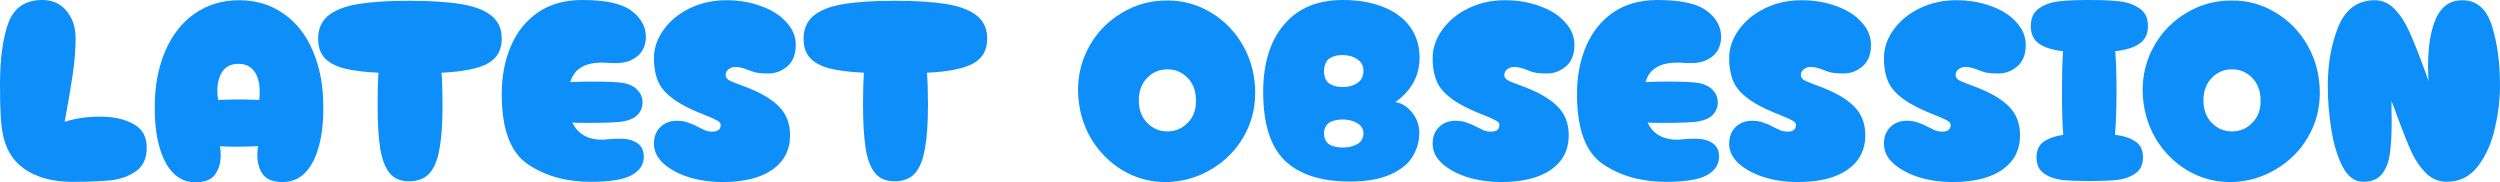
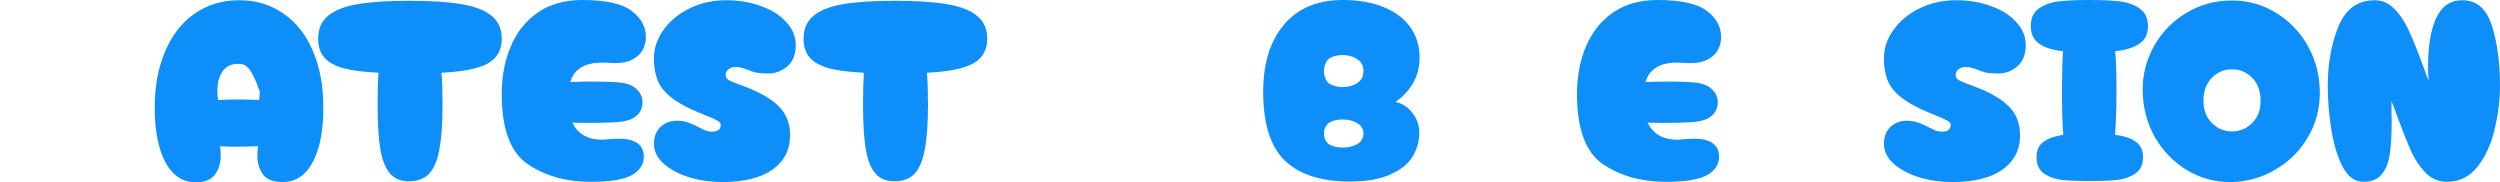
<svg xmlns="http://www.w3.org/2000/svg" fill="none" height="100%" overflow="visible" preserveAspectRatio="none" style="display: block;" viewBox="0 0 192 14" width="100%">
  <g id="LATEST OBSESSION">
    <g filter="url(#filter0_n_0_730)" id="Vector">
      <path d="M181.487 13.961C180.836 13.961 180.304 13.562 179.891 12.764C179.492 11.966 179.206 11.002 179.034 9.871C178.861 8.741 178.774 7.65 178.774 6.6C178.774 4.884 179.047 3.361 179.592 2.031C180.151 0.688 181.082 0.017 182.385 0.017C182.957 0.017 183.455 0.236 183.881 0.675C184.32 1.114 184.699 1.686 185.018 2.39C185.337 3.082 185.723 4.046 186.175 5.283L186.514 6.221C186.488 5.715 186.474 5.343 186.474 5.103C186.474 3.547 186.68 2.311 187.093 1.393C187.518 0.475 188.19 0.017 189.107 0.017C190.211 0.017 190.969 0.675 191.382 1.992C191.794 3.295 192 4.831 192 6.6C192 7.65 191.867 8.741 191.601 9.871C191.348 11.002 190.916 11.966 190.304 12.764C189.693 13.562 188.895 13.961 187.911 13.961C187.312 13.961 186.787 13.748 186.335 13.322C185.896 12.883 185.523 12.345 185.218 11.706C184.925 11.068 184.573 10.19 184.16 9.073C183.947 8.488 183.781 8.049 183.662 7.757L183.681 9.372C183.681 10.423 183.628 11.274 183.522 11.926C183.416 12.564 183.203 13.063 182.884 13.422C182.578 13.781 182.112 13.961 181.487 13.961Z" fill="#0D8EF8" />
    </g>
    <g filter="url(#filter1_n_0_730)" id="Vector_2">
      <path d="M171.358 13.982C170.148 13.996 169.024 13.697 167.987 13.085C166.963 12.473 166.138 11.635 165.513 10.571C164.902 9.494 164.582 8.304 164.556 7.001C164.543 5.75 164.835 4.593 165.434 3.529C166.032 2.466 166.857 1.621 167.907 0.996C168.958 0.358 170.108 0.039 171.358 0.039C172.582 0.025 173.712 0.331 174.749 0.956C175.8 1.581 176.631 2.439 177.243 3.529C177.855 4.62 178.161 5.824 178.161 7.14C178.161 8.377 177.855 9.514 177.243 10.551C176.631 11.589 175.8 12.413 174.749 13.025C173.712 13.637 172.582 13.956 171.358 13.982ZM171.418 10.092C172.03 10.092 172.548 9.873 172.974 9.434C173.413 8.995 173.626 8.424 173.612 7.719C173.612 7.001 173.4 6.422 172.974 5.983C172.548 5.544 172.03 5.325 171.418 5.325C170.806 5.325 170.288 5.544 169.862 5.983C169.437 6.422 169.224 7.001 169.224 7.719C169.224 8.424 169.437 8.995 169.862 9.434C170.288 9.873 170.806 10.092 171.418 10.092Z" fill="#0D8EF8" />
    </g>
    <g filter="url(#filter2_n_0_730)" id="Vector_3">
      <path d="M162.429 10.353C163.107 10.433 163.632 10.606 164.005 10.872C164.39 11.125 164.583 11.53 164.583 12.089C164.583 12.647 164.384 13.06 163.985 13.326C163.599 13.592 163.134 13.758 162.588 13.824C162.043 13.877 161.338 13.904 160.474 13.904C159.623 13.904 158.925 13.877 158.379 13.824C157.834 13.758 157.369 13.592 156.983 13.326C156.597 13.06 156.404 12.647 156.404 12.089C156.404 11.543 156.584 11.145 156.943 10.892C157.315 10.626 157.821 10.446 158.459 10.353C158.393 9.582 158.359 8.478 158.359 7.042C158.359 5.752 158.386 4.715 158.439 3.93C157.668 3.85 157.063 3.664 156.624 3.371C156.185 3.079 155.966 2.62 155.966 1.995C155.966 1.383 156.178 0.931 156.604 0.638C157.029 0.346 157.541 0.166 158.14 0.1C158.738 0.033 159.51 0 160.454 0C161.398 0 162.169 0.033 162.768 0.1C163.366 0.166 163.878 0.346 164.304 0.638C164.743 0.931 164.962 1.383 164.962 1.995C164.962 2.62 164.736 3.079 164.284 3.371C163.845 3.664 163.233 3.85 162.449 3.93C162.515 4.661 162.548 5.699 162.548 7.042C162.548 8.332 162.509 9.436 162.429 10.353Z" fill="#0D8EF8" />
    </g>
    <g filter="url(#filter3_n_0_730)" id="Vector_4">
      <path d="M149.933 13.981C149.055 13.981 148.21 13.861 147.399 13.621C146.601 13.369 145.95 13.023 145.444 12.584C144.939 12.132 144.686 11.62 144.686 11.048C144.686 10.503 144.852 10.071 145.185 9.751C145.517 9.432 145.936 9.273 146.442 9.273C146.774 9.273 147.06 9.319 147.299 9.412C147.552 9.492 147.825 9.612 148.117 9.771C148.33 9.878 148.51 9.964 148.656 10.031C148.815 10.084 148.982 10.111 149.155 10.111C149.593 10.111 149.813 9.938 149.813 9.592C149.813 9.459 149.72 9.346 149.534 9.253C149.347 9.146 149.035 9.007 148.596 8.834C147.811 8.528 147.173 8.229 146.681 7.936C145.923 7.484 145.398 6.992 145.105 6.46C144.826 5.928 144.686 5.263 144.686 4.465C144.686 3.694 144.932 2.969 145.424 2.291C145.916 1.599 146.588 1.047 147.439 0.635C148.29 0.223 149.221 0.017 150.232 0.017C151.216 0.017 152.114 0.17 152.925 0.475C153.749 0.768 154.394 1.18 154.86 1.712C155.339 2.231 155.578 2.809 155.578 3.448C155.578 4.179 155.359 4.731 154.92 5.103C154.494 5.463 154.015 5.642 153.483 5.642C153.045 5.642 152.712 5.615 152.486 5.562C152.273 5.509 152.06 5.436 151.848 5.343C151.675 5.276 151.528 5.23 151.409 5.203C151.289 5.163 151.123 5.143 150.91 5.143C150.737 5.143 150.571 5.203 150.411 5.323C150.265 5.429 150.192 5.582 150.192 5.782C150.192 5.928 150.278 6.054 150.451 6.161C150.624 6.254 150.824 6.34 151.05 6.42C151.276 6.5 151.435 6.56 151.528 6.6C152.765 7.052 153.676 7.57 154.261 8.156C154.847 8.727 155.139 9.472 155.139 10.39C155.139 11.52 154.68 12.405 153.763 13.043C152.858 13.668 151.582 13.981 149.933 13.981Z" fill="#0D8EF8" />
    </g>
    <g filter="url(#filter4_n_0_730)" id="Vector_5">
-       <path d="M138.048 13.981C137.17 13.981 136.326 13.861 135.514 13.621C134.716 13.369 134.065 13.023 133.559 12.584C133.054 12.132 132.801 11.62 132.801 11.048C132.801 10.503 132.968 10.071 133.3 9.751C133.633 9.432 134.051 9.273 134.557 9.273C134.889 9.273 135.175 9.319 135.415 9.412C135.667 9.492 135.94 9.612 136.232 9.771C136.445 9.878 136.625 9.964 136.771 10.031C136.931 10.084 137.097 10.111 137.27 10.111C137.709 10.111 137.928 9.938 137.928 9.592C137.928 9.459 137.835 9.346 137.649 9.253C137.463 9.146 137.15 9.007 136.711 8.834C135.927 8.528 135.288 8.229 134.796 7.936C134.038 7.484 133.513 6.992 133.22 6.46C132.941 5.928 132.801 5.263 132.801 4.465C132.801 3.694 133.047 2.969 133.539 2.291C134.032 1.599 134.703 1.047 135.554 0.635C136.405 0.223 137.336 0.017 138.347 0.017C139.331 0.017 140.229 0.17 141.04 0.475C141.865 0.768 142.51 1.18 142.975 1.712C143.454 2.231 143.693 2.809 143.693 3.448C143.693 4.179 143.474 4.731 143.035 5.103C142.609 5.463 142.131 5.642 141.599 5.642C141.16 5.642 140.827 5.615 140.601 5.562C140.388 5.509 140.176 5.436 139.963 5.343C139.79 5.276 139.644 5.23 139.524 5.203C139.404 5.163 139.238 5.143 139.025 5.143C138.852 5.143 138.686 5.203 138.527 5.323C138.38 5.429 138.307 5.582 138.307 5.782C138.307 5.928 138.394 6.054 138.566 6.161C138.739 6.254 138.939 6.34 139.165 6.42C139.391 6.5 139.551 6.56 139.644 6.6C140.88 7.052 141.791 7.57 142.377 8.156C142.962 8.727 143.254 9.472 143.254 10.39C143.254 11.52 142.795 12.405 141.878 13.043C140.974 13.668 139.697 13.981 138.048 13.981Z" fill="#0D8EF8" />
-     </g>
+       </g>
    <g filter="url(#filter5_n_0_730)" id="Vector_6">
      <path d="M131.066 10.772C131.704 10.972 132.024 11.391 132.024 12.029C132.024 12.627 131.718 13.1 131.106 13.445C130.494 13.791 129.437 13.964 127.934 13.964C126.059 13.964 124.45 13.512 123.107 12.607C121.777 11.703 121.112 9.908 121.112 7.221C121.112 5.865 121.345 4.641 121.81 3.551C122.276 2.46 122.967 1.596 123.885 0.958C124.816 0.319 125.953 0 127.296 0C129.091 0 130.355 0.279 131.086 0.838C131.817 1.383 132.183 2.055 132.183 2.853C132.183 3.225 132.09 3.571 131.904 3.89C131.718 4.196 131.438 4.435 131.066 4.608C130.747 4.768 130.335 4.847 129.829 4.847L129.291 4.828C129.184 4.814 129.031 4.808 128.832 4.808C128.14 4.808 127.595 4.934 127.196 5.187C126.797 5.426 126.524 5.798 126.378 6.304C126.937 6.277 127.442 6.264 127.894 6.264C129.237 6.264 130.109 6.304 130.508 6.384C130.96 6.477 131.305 6.656 131.545 6.922C131.798 7.188 131.924 7.501 131.924 7.86C131.924 8.219 131.804 8.531 131.565 8.797C131.325 9.05 130.966 9.223 130.488 9.316C130.115 9.396 129.211 9.436 127.775 9.436C127.189 9.436 126.777 9.429 126.538 9.416C126.95 10.293 127.721 10.732 128.852 10.732C128.918 10.732 129.071 10.719 129.311 10.692C129.63 10.666 129.902 10.652 130.128 10.652C130.514 10.652 130.827 10.692 131.066 10.772Z" fill="#0D8EF8" />
    </g>
    <g filter="url(#filter6_n_0_730)" id="Vector_7">
-       <path d="M115.272 13.981C114.395 13.981 113.55 13.861 112.739 13.621C111.941 13.369 111.289 13.023 110.784 12.584C110.279 12.132 110.026 11.62 110.026 11.048C110.026 10.503 110.192 10.071 110.525 9.751C110.857 9.432 111.276 9.273 111.781 9.273C112.114 9.273 112.4 9.319 112.639 9.412C112.892 9.492 113.164 9.612 113.457 9.771C113.67 9.878 113.849 9.964 113.996 10.031C114.155 10.084 114.321 10.111 114.494 10.111C114.933 10.111 115.153 9.938 115.153 9.592C115.153 9.459 115.059 9.346 114.873 9.253C114.687 9.146 114.375 9.007 113.936 8.834C113.151 8.528 112.513 8.229 112.021 7.936C111.263 7.484 110.737 6.992 110.445 6.46C110.166 5.928 110.026 5.263 110.026 4.465C110.026 3.694 110.272 2.969 110.764 2.291C111.256 1.599 111.928 1.047 112.779 0.635C113.63 0.223 114.561 0.017 115.571 0.017C116.556 0.017 117.453 0.17 118.265 0.475C119.089 0.768 119.734 1.18 120.2 1.712C120.678 2.231 120.918 2.809 120.918 3.448C120.918 4.179 120.698 4.731 120.259 5.103C119.834 5.463 119.355 5.642 118.823 5.642C118.384 5.642 118.052 5.615 117.826 5.562C117.613 5.509 117.4 5.436 117.187 5.343C117.014 5.276 116.868 5.23 116.748 5.203C116.629 5.163 116.463 5.143 116.25 5.143C116.077 5.143 115.911 5.203 115.751 5.323C115.605 5.429 115.532 5.582 115.532 5.782C115.532 5.928 115.618 6.054 115.791 6.161C115.964 6.254 116.163 6.34 116.389 6.42C116.615 6.5 116.775 6.56 116.868 6.6C118.105 7.052 119.016 7.57 119.601 8.156C120.186 8.727 120.479 9.472 120.479 10.39C120.479 11.52 120.02 12.405 119.102 13.043C118.198 13.668 116.921 13.981 115.272 13.981Z" fill="#0D8EF8" />
-     </g>
+       </g>
    <g filter="url(#filter7_n_0_730)" id="Vector_8">
      <path d="M103.616 13.944C101.408 13.931 99.753 13.385 98.649 12.308C97.558 11.231 97.013 9.482 97.013 7.062C97.013 4.867 97.545 3.145 98.609 1.895C99.673 0.632 101.176 0 103.117 0C104.314 0 105.358 0.18 106.249 0.539C107.14 0.898 107.825 1.41 108.304 2.075C108.783 2.74 109.022 3.524 109.022 4.429C109.022 5.147 108.862 5.785 108.543 6.344C108.237 6.902 107.779 7.401 107.167 7.84C107.659 7.92 108.084 8.186 108.444 8.638C108.816 9.09 109.002 9.615 109.002 10.214C109.002 10.852 108.829 11.457 108.483 12.029C108.151 12.588 107.579 13.046 106.768 13.405C105.97 13.764 104.919 13.944 103.616 13.944ZM102.24 6.503C102.479 6.623 102.778 6.683 103.137 6.683C103.563 6.683 103.929 6.583 104.234 6.384C104.554 6.171 104.713 5.858 104.713 5.446C104.713 5.047 104.554 4.748 104.234 4.548C103.929 4.335 103.556 4.229 103.117 4.229C102.772 4.229 102.479 4.289 102.24 4.409C102.053 4.488 101.914 4.628 101.821 4.828C101.728 5.027 101.681 5.24 101.681 5.466C101.681 5.692 101.728 5.905 101.821 6.104C101.914 6.29 102.053 6.423 102.24 6.503ZM102.24 11.171C102.492 11.278 102.791 11.331 103.137 11.331C103.563 11.331 103.929 11.244 104.234 11.071C104.554 10.885 104.713 10.613 104.713 10.254C104.713 9.908 104.554 9.642 104.234 9.456C103.915 9.269 103.543 9.176 103.117 9.176C102.785 9.176 102.492 9.23 102.24 9.336C102.053 9.416 101.914 9.542 101.821 9.715C101.728 9.875 101.681 10.054 101.681 10.254C101.681 10.453 101.728 10.639 101.821 10.812C101.914 10.972 102.053 11.091 102.24 11.171Z" fill="#0D8EF8" />
    </g>
    <g filter="url(#filter8_n_0_730)" id="Vector_9">
-       <path d="M89.596 13.982C88.386 13.996 87.262 13.697 86.225 13.085C85.201 12.473 84.376 11.635 83.751 10.571C83.139 9.494 82.82 8.304 82.794 7.001C82.78 5.75 83.073 4.593 83.671 3.529C84.27 2.466 85.094 1.621 86.145 0.996C87.196 0.358 88.346 0.038 89.596 0.038C90.82 0.025 91.95 0.331 92.987 0.956C94.038 1.581 94.869 2.439 95.481 3.529C96.093 4.62 96.398 5.824 96.398 7.14C96.398 8.377 96.093 9.514 95.481 10.551C94.869 11.589 94.038 12.413 92.987 13.025C91.95 13.637 90.82 13.956 89.596 13.982ZM89.656 10.092C90.268 10.092 90.786 9.873 91.212 9.434C91.651 8.995 91.864 8.424 91.85 7.719C91.85 7.001 91.637 6.422 91.212 5.983C90.786 5.544 90.268 5.325 89.656 5.325C89.044 5.325 88.525 5.544 88.1 5.983C87.674 6.422 87.462 7.001 87.462 7.719C87.462 8.424 87.674 8.995 88.1 9.434C88.525 9.873 89.044 10.092 89.656 10.092Z" fill="#0D8EF8" />
-     </g>
+       </g>
    <g filter="url(#filter9_n_0_730)" id="Vector_10">
      <path d="M75.818 2.972C75.818 3.85 75.452 4.488 74.72 4.887C74.002 5.273 72.825 5.506 71.19 5.585C71.243 6.224 71.269 7.048 71.269 8.059C71.269 9.469 71.19 10.599 71.03 11.45C70.884 12.288 70.624 12.913 70.252 13.325C69.88 13.724 69.361 13.924 68.696 13.924C68.044 13.924 67.546 13.711 67.2 13.285C66.854 12.86 66.615 12.228 66.482 11.39C66.349 10.553 66.282 9.442 66.282 8.059C66.282 7.128 66.302 6.303 66.342 5.585C65.238 5.532 64.347 5.419 63.669 5.246C63.004 5.06 62.512 4.787 62.193 4.428C61.874 4.069 61.714 3.584 61.714 2.972C61.714 2.227 61.967 1.642 62.472 1.217C62.977 0.791 63.736 0.492 64.746 0.319C65.757 0.146 67.08 0.06 68.716 0.06C70.365 0.06 71.702 0.146 72.726 0.319C73.75 0.492 74.521 0.791 75.04 1.217C75.558 1.642 75.818 2.227 75.818 2.972Z" fill="#0D8EF8" />
    </g>
    <g filter="url(#filter10_n_0_730)" id="Vector_11">
      <path d="M55.47 13.981C54.593 13.981 53.748 13.861 52.937 13.621C52.139 13.369 51.487 13.023 50.982 12.584C50.477 12.132 50.224 11.62 50.224 11.048C50.224 10.503 50.39 10.071 50.723 9.751C51.055 9.432 51.474 9.273 51.979 9.273C52.312 9.273 52.598 9.319 52.837 9.412C53.09 9.492 53.362 9.612 53.655 9.771C53.868 9.878 54.047 9.964 54.194 10.031C54.353 10.084 54.519 10.111 54.692 10.111C55.131 10.111 55.351 9.938 55.351 9.592C55.351 9.459 55.258 9.346 55.071 9.253C54.885 9.146 54.573 9.007 54.134 8.834C53.349 8.528 52.711 8.229 52.219 7.936C51.461 7.484 50.935 6.992 50.643 6.46C50.364 5.928 50.224 5.263 50.224 4.465C50.224 3.694 50.47 2.969 50.962 2.291C51.454 1.599 52.126 1.047 52.977 0.635C53.828 0.223 54.759 0.017 55.77 0.017C56.754 0.017 57.651 0.17 58.462 0.475C59.287 0.768 59.932 1.18 60.398 1.712C60.876 2.231 61.116 2.809 61.116 3.448C61.116 4.179 60.896 4.731 60.457 5.103C60.032 5.463 59.553 5.642 59.021 5.642C58.582 5.642 58.25 5.615 58.024 5.562C57.811 5.509 57.598 5.436 57.385 5.343C57.212 5.276 57.066 5.23 56.946 5.203C56.827 5.163 56.66 5.143 56.448 5.143C56.275 5.143 56.109 5.203 55.949 5.323C55.803 5.429 55.73 5.582 55.73 5.782C55.73 5.928 55.816 6.054 55.989 6.161C56.162 6.254 56.361 6.34 56.587 6.42C56.813 6.5 56.973 6.56 57.066 6.6C58.303 7.052 59.214 7.57 59.799 8.156C60.384 8.727 60.677 9.472 60.677 10.39C60.677 11.52 60.218 12.405 59.3 13.043C58.396 13.668 57.119 13.981 55.47 13.981Z" fill="#0D8EF8" />
    </g>
    <g filter="url(#filter11_n_0_730)" id="Vector_12">
      <path d="M48.488 10.772C49.126 10.972 49.445 11.391 49.445 12.029C49.445 12.627 49.139 13.1 48.528 13.445C47.916 13.791 46.858 13.964 45.356 13.964C43.481 13.964 41.871 13.512 40.528 12.607C39.198 11.703 38.533 9.908 38.533 7.221C38.533 5.865 38.766 4.641 39.232 3.551C39.697 2.46 40.389 1.596 41.306 0.958C42.237 0.319 43.374 0 44.717 0C46.513 0 47.776 0.279 48.508 0.838C49.239 1.383 49.605 2.055 49.605 2.853C49.605 3.225 49.512 3.571 49.325 3.89C49.139 4.196 48.86 4.435 48.488 4.608C48.168 4.768 47.756 4.847 47.251 4.847L46.712 4.828C46.606 4.814 46.453 4.808 46.253 4.808C45.562 4.808 45.017 4.934 44.618 5.187C44.219 5.426 43.946 5.798 43.8 6.304C44.358 6.277 44.864 6.264 45.316 6.264C46.659 6.264 47.53 6.304 47.929 6.384C48.381 6.477 48.727 6.656 48.966 6.922C49.219 7.188 49.345 7.501 49.345 7.86C49.345 8.219 49.226 8.531 48.986 8.797C48.747 9.05 48.388 9.223 47.909 9.316C47.537 9.396 46.632 9.436 45.196 9.436C44.611 9.436 44.199 9.429 43.959 9.416C44.372 10.293 45.143 10.732 46.273 10.732C46.34 10.732 46.493 10.719 46.732 10.692C47.051 10.666 47.324 10.652 47.55 10.652C47.936 10.652 48.248 10.692 48.488 10.772Z" fill="#0D8EF8" />
    </g>
    <g filter="url(#filter12_n_0_730)" id="Vector_13">
      <path d="M38.536 2.972C38.536 3.85 38.17 4.488 37.439 4.887C36.721 5.273 35.544 5.506 33.908 5.585C33.961 6.224 33.988 7.048 33.988 8.059C33.988 9.469 33.908 10.599 33.749 11.45C33.602 12.288 33.343 12.913 32.971 13.325C32.598 13.724 32.08 13.924 31.415 13.924C30.763 13.924 30.264 13.711 29.919 13.285C29.573 12.86 29.333 12.228 29.2 11.39C29.067 10.553 29.001 9.442 29.001 8.059C29.001 7.128 29.021 6.303 29.061 5.585C27.957 5.532 27.066 5.419 26.388 5.246C25.723 5.06 25.231 4.787 24.912 4.428C24.592 4.069 24.433 3.584 24.433 2.972C24.433 2.227 24.685 1.642 25.191 1.217C25.696 0.791 26.454 0.492 27.465 0.319C28.476 0.146 29.799 0.06 31.435 0.06C33.084 0.06 34.42 0.146 35.444 0.319C36.468 0.492 37.239 0.791 37.758 1.217C38.277 1.642 38.536 2.227 38.536 2.972Z" fill="#0D8EF8" />
    </g>
    <g filter="url(#filter13_n_0_730)" id="Vector_14">
-       <path d="M14.997 14.001C14.106 14.001 13.388 13.568 12.842 12.704C12.31 11.826 11.998 10.643 11.905 9.153C11.892 8.94 11.885 8.628 11.885 8.215C11.885 6.606 12.151 5.183 12.683 3.946C13.215 2.696 13.966 1.732 14.937 1.054C15.921 0.362 17.065 0.017 18.368 0.017C19.671 0.017 20.808 0.362 21.779 1.054C22.763 1.732 23.515 2.69 24.033 3.927C24.565 5.163 24.831 6.593 24.831 8.215C24.831 8.628 24.825 8.94 24.811 9.153C24.718 10.669 24.406 11.853 23.874 12.704C23.342 13.555 22.624 13.981 21.719 13.981C20.988 13.981 20.476 13.781 20.183 13.382C19.904 12.983 19.764 12.498 19.764 11.926C19.764 11.66 19.784 11.427 19.824 11.228C19.133 11.254 18.521 11.268 17.989 11.268C17.657 11.268 17.291 11.254 16.892 11.228C16.932 11.427 16.952 11.66 16.952 11.926C16.952 12.511 16.805 13.003 16.513 13.402C16.233 13.801 15.728 14.001 14.997 14.001ZM16.752 7.677C17.47 7.65 17.996 7.637 18.328 7.637C18.687 7.637 19.212 7.65 19.904 7.677C19.931 7.531 19.944 7.311 19.944 7.019C19.944 6.393 19.811 5.888 19.545 5.502C19.279 5.103 18.867 4.904 18.308 4.904C17.763 4.904 17.357 5.097 17.091 5.482C16.825 5.868 16.692 6.367 16.692 6.979C16.692 7.205 16.712 7.437 16.752 7.677Z" fill="#0D8EF8" />
+       <path d="M14.997 14.001C14.106 14.001 13.388 13.568 12.842 12.704C12.31 11.826 11.998 10.643 11.905 9.153C11.892 8.94 11.885 8.628 11.885 8.215C11.885 6.606 12.151 5.183 12.683 3.946C13.215 2.696 13.966 1.732 14.937 1.054C15.921 0.362 17.065 0.017 18.368 0.017C19.671 0.017 20.808 0.362 21.779 1.054C22.763 1.732 23.515 2.69 24.033 3.927C24.565 5.163 24.831 6.593 24.831 8.215C24.831 8.628 24.825 8.94 24.811 9.153C24.718 10.669 24.406 11.853 23.874 12.704C23.342 13.555 22.624 13.981 21.719 13.981C20.988 13.981 20.476 13.781 20.183 13.382C19.904 12.983 19.764 12.498 19.764 11.926C19.764 11.66 19.784 11.427 19.824 11.228C19.133 11.254 18.521 11.268 17.989 11.268C17.657 11.268 17.291 11.254 16.892 11.228C16.932 11.427 16.952 11.66 16.952 11.926C16.952 12.511 16.805 13.003 16.513 13.402C16.233 13.801 15.728 14.001 14.997 14.001ZM16.752 7.677C17.47 7.65 17.996 7.637 18.328 7.637C18.687 7.637 19.212 7.65 19.904 7.677C19.931 7.531 19.944 7.311 19.944 7.019C19.279 5.103 18.867 4.904 18.308 4.904C17.763 4.904 17.357 5.097 17.091 5.482C16.825 5.868 16.692 6.367 16.692 6.979C16.692 7.205 16.712 7.437 16.752 7.677Z" fill="#0D8EF8" />
    </g>
    <g filter="url(#filter14_n_0_730)" id="Vector_15">
-       <path d="M5.546 13.964C4.202 13.964 3.065 13.691 2.134 13.146C1.204 12.588 0.592 11.756 0.299 10.652C0.18 10.2 0.1 9.648 0.06 8.997C0.02 8.345 0 7.514 0 6.503C0 4.522 0.213 2.946 0.638 1.775C1.077 0.592 1.942 0 3.232 0C4.03 0 4.655 0.279 5.107 0.838C5.572 1.396 5.805 2.088 5.805 2.912C5.805 3.79 5.732 4.728 5.586 5.725C5.439 6.723 5.233 7.933 4.967 9.356C5.792 9.09 6.696 8.957 7.68 8.957C8.704 8.957 9.555 9.143 10.233 9.515C10.925 9.888 11.271 10.493 11.271 11.331C11.271 12.142 11.005 12.74 10.473 13.126C9.941 13.512 9.296 13.751 8.538 13.844C7.78 13.924 6.782 13.964 5.546 13.964Z" fill="#0D8EF8" />
-     </g>
+       </g>
  </g>
  <defs>
    <filter color-interpolation-filters="sRGB" filterUnits="userSpaceOnUse" height="13.944" id="filter0_n_0_730" width="13.226" x="178.774" y="0.017">
      <feFlood flood-opacity="0" result="BackgroundImageFix" />
      <feBlend in="SourceGraphic" in2="BackgroundImageFix" mode="normal" result="shape" />
      <feTurbulence baseFrequency="0.01 0.01" numOctaves="3" result="noise" seed="8092" stitchTiles="stitch" type="fractalNoise" />
      <feColorMatrix in="noise" result="alphaNoise" type="luminanceToAlpha" />
      <feComponentTransfer in="alphaNoise" result="coloredNoise1">
        <feFuncA tableValues="0 1 1 1 1 1 1 1 1 1 1 1 1 1 1 1 1 1 1 1 1 1 1 1 1 1 1 1 1 1 1 1 1 1 1 1 1 1 1 1 1 1 1 1 1 1 1 1 1 0 0 0 0 0 0 0 0 0 0 0 0 0 0 0 0 0 0 0 0 0 0 0 0 0 0 0 0 0 0 0 0 0 0 0 0 0 0 0 0 0 0 0 0 0 0 0 0 0 0 0" type="discrete" />
      </feComponentTransfer>
      <feComposite in="coloredNoise1" in2="shape" operator="in" result="noise1Clipped" />
      <feComponentTransfer in="alphaNoise" result="coloredNoise2">
        <feFuncA tableValues="0 0 0 0 0 0 0 0 0 0 0 0 0 0 0 0 0 0 0 0 0 0 0 0 0 0 0 0 0 0 0 0 0 0 0 0 0 0 0 0 0 0 0 0 0 0 0 0 0 0 0 1 1 1 1 1 1 1 1 1 1 1 1 1 1 1 1 1 1 1 1 1 1 1 1 1 1 1 1 1 1 1 1 1 1 1 1 1 1 1 1 1 1 1 1 1 1 1 1 0" type="discrete" />
      </feComponentTransfer>
      <feComposite in="coloredNoise2" in2="shape" operator="in" result="noise2Clipped" />
      <feFlood flood-color="#F3E51E" result="color1Flood" />
      <feComposite in="color1Flood" in2="noise1Clipped" operator="in" result="color1" />
      <feFlood flood-color="#DB9200" result="color2Flood" />
      <feComposite in="color2Flood" in2="noise2Clipped" operator="in" result="color2" />
      <feMerge result="effect1_noise_0_730">
        <feMergeNode in="shape" />
        <feMergeNode in="color1" />
        <feMergeNode in="color2" />
      </feMerge>
    </filter>
    <filter color-interpolation-filters="sRGB" filterUnits="userSpaceOnUse" height="13.945" id="filter1_n_0_730" width="13.605" x="164.555" y="0.038">
      <feFlood flood-opacity="0" result="BackgroundImageFix" />
      <feBlend in="SourceGraphic" in2="BackgroundImageFix" mode="normal" result="shape" />
      <feTurbulence baseFrequency="0.01 0.01" numOctaves="3" result="noise" seed="8092" stitchTiles="stitch" type="fractalNoise" />
      <feColorMatrix in="noise" result="alphaNoise" type="luminanceToAlpha" />
      <feComponentTransfer in="alphaNoise" result="coloredNoise1">
        <feFuncA tableValues="0 1 1 1 1 1 1 1 1 1 1 1 1 1 1 1 1 1 1 1 1 1 1 1 1 1 1 1 1 1 1 1 1 1 1 1 1 1 1 1 1 1 1 1 1 1 1 1 1 0 0 0 0 0 0 0 0 0 0 0 0 0 0 0 0 0 0 0 0 0 0 0 0 0 0 0 0 0 0 0 0 0 0 0 0 0 0 0 0 0 0 0 0 0 0 0 0 0 0 0" type="discrete" />
      </feComponentTransfer>
      <feComposite in="coloredNoise1" in2="shape" operator="in" result="noise1Clipped" />
      <feComponentTransfer in="alphaNoise" result="coloredNoise2">
        <feFuncA tableValues="0 0 0 0 0 0 0 0 0 0 0 0 0 0 0 0 0 0 0 0 0 0 0 0 0 0 0 0 0 0 0 0 0 0 0 0 0 0 0 0 0 0 0 0 0 0 0 0 0 0 0 1 1 1 1 1 1 1 1 1 1 1 1 1 1 1 1 1 1 1 1 1 1 1 1 1 1 1 1 1 1 1 1 1 1 1 1 1 1 1 1 1 1 1 1 1 1 1 1 0" type="discrete" />
      </feComponentTransfer>
      <feComposite in="coloredNoise2" in2="shape" operator="in" result="noise2Clipped" />
      <feFlood flood-color="#F3E51E" result="color1Flood" />
      <feComposite in="color1Flood" in2="noise1Clipped" operator="in" result="color1" />
      <feFlood flood-color="#DB9200" result="color2Flood" />
      <feComposite in="color2Flood" in2="noise2Clipped" operator="in" result="color2" />
      <feMerge result="effect1_noise_0_730">
        <feMergeNode in="shape" />
        <feMergeNode in="color1" />
        <feMergeNode in="color2" />
      </feMerge>
    </filter>
    <filter color-interpolation-filters="sRGB" filterUnits="userSpaceOnUse" height="13.904" id="filter2_n_0_730" width="8.997" x="155.966" y="0">
      <feFlood flood-opacity="0" result="BackgroundImageFix" />
      <feBlend in="SourceGraphic" in2="BackgroundImageFix" mode="normal" result="shape" />
      <feTurbulence baseFrequency="0.01 0.01" numOctaves="3" result="noise" seed="8092" stitchTiles="stitch" type="fractalNoise" />
      <feColorMatrix in="noise" result="alphaNoise" type="luminanceToAlpha" />
      <feComponentTransfer in="alphaNoise" result="coloredNoise1">
        <feFuncA tableValues="0 1 1 1 1 1 1 1 1 1 1 1 1 1 1 1 1 1 1 1 1 1 1 1 1 1 1 1 1 1 1 1 1 1 1 1 1 1 1 1 1 1 1 1 1 1 1 1 1 0 0 0 0 0 0 0 0 0 0 0 0 0 0 0 0 0 0 0 0 0 0 0 0 0 0 0 0 0 0 0 0 0 0 0 0 0 0 0 0 0 0 0 0 0 0 0 0 0 0 0" type="discrete" />
      </feComponentTransfer>
      <feComposite in="coloredNoise1" in2="shape" operator="in" result="noise1Clipped" />
      <feComponentTransfer in="alphaNoise" result="coloredNoise2">
        <feFuncA tableValues="0 0 0 0 0 0 0 0 0 0 0 0 0 0 0 0 0 0 0 0 0 0 0 0 0 0 0 0 0 0 0 0 0 0 0 0 0 0 0 0 0 0 0 0 0 0 0 0 0 0 0 1 1 1 1 1 1 1 1 1 1 1 1 1 1 1 1 1 1 1 1 1 1 1 1 1 1 1 1 1 1 1 1 1 1 1 1 1 1 1 1 1 1 1 1 1 1 1 1 0" type="discrete" />
      </feComponentTransfer>
      <feComposite in="coloredNoise2" in2="shape" operator="in" result="noise2Clipped" />
      <feFlood flood-color="#F3E51E" result="color1Flood" />
      <feComposite in="color1Flood" in2="noise1Clipped" operator="in" result="color1" />
      <feFlood flood-color="#DB9200" result="color2Flood" />
      <feComposite in="color2Flood" in2="noise2Clipped" operator="in" result="color2" />
      <feMerge result="effect1_noise_0_730">
        <feMergeNode in="shape" />
        <feMergeNode in="color1" />
        <feMergeNode in="color2" />
      </feMerge>
    </filter>
    <filter color-interpolation-filters="sRGB" filterUnits="userSpaceOnUse" height="13.964" id="filter3_n_0_730" width="10.892" x="144.686" y="0.017">
      <feFlood flood-opacity="0" result="BackgroundImageFix" />
      <feBlend in="SourceGraphic" in2="BackgroundImageFix" mode="normal" result="shape" />
      <feTurbulence baseFrequency="0.01 0.01" numOctaves="3" result="noise" seed="8092" stitchTiles="stitch" type="fractalNoise" />
      <feColorMatrix in="noise" result="alphaNoise" type="luminanceToAlpha" />
      <feComponentTransfer in="alphaNoise" result="coloredNoise1">
        <feFuncA tableValues="0 1 1 1 1 1 1 1 1 1 1 1 1 1 1 1 1 1 1 1 1 1 1 1 1 1 1 1 1 1 1 1 1 1 1 1 1 1 1 1 1 1 1 1 1 1 1 1 1 0 0 0 0 0 0 0 0 0 0 0 0 0 0 0 0 0 0 0 0 0 0 0 0 0 0 0 0 0 0 0 0 0 0 0 0 0 0 0 0 0 0 0 0 0 0 0 0 0 0 0" type="discrete" />
      </feComponentTransfer>
      <feComposite in="coloredNoise1" in2="shape" operator="in" result="noise1Clipped" />
      <feComponentTransfer in="alphaNoise" result="coloredNoise2">
        <feFuncA tableValues="0 0 0 0 0 0 0 0 0 0 0 0 0 0 0 0 0 0 0 0 0 0 0 0 0 0 0 0 0 0 0 0 0 0 0 0 0 0 0 0 0 0 0 0 0 0 0 0 0 0 0 1 1 1 1 1 1 1 1 1 1 1 1 1 1 1 1 1 1 1 1 1 1 1 1 1 1 1 1 1 1 1 1 1 1 1 1 1 1 1 1 1 1 1 1 1 1 1 1 0" type="discrete" />
      </feComponentTransfer>
      <feComposite in="coloredNoise2" in2="shape" operator="in" result="noise2Clipped" />
      <feFlood flood-color="#F3E51E" result="color1Flood" />
      <feComposite in="color1Flood" in2="noise1Clipped" operator="in" result="color1" />
      <feFlood flood-color="#DB9200" result="color2Flood" />
      <feComposite in="color2Flood" in2="noise2Clipped" operator="in" result="color2" />
      <feMerge result="effect1_noise_0_730">
        <feMergeNode in="shape" />
        <feMergeNode in="color1" />
        <feMergeNode in="color2" />
      </feMerge>
    </filter>
    <filter color-interpolation-filters="sRGB" filterUnits="userSpaceOnUse" height="13.964" id="filter4_n_0_730" width="10.892" x="132.801" y="0.017">
      <feFlood flood-opacity="0" result="BackgroundImageFix" />
      <feBlend in="SourceGraphic" in2="BackgroundImageFix" mode="normal" result="shape" />
      <feTurbulence baseFrequency="0.01 0.01" numOctaves="3" result="noise" seed="8092" stitchTiles="stitch" type="fractalNoise" />
      <feColorMatrix in="noise" result="alphaNoise" type="luminanceToAlpha" />
      <feComponentTransfer in="alphaNoise" result="coloredNoise1">
        <feFuncA tableValues="0 1 1 1 1 1 1 1 1 1 1 1 1 1 1 1 1 1 1 1 1 1 1 1 1 1 1 1 1 1 1 1 1 1 1 1 1 1 1 1 1 1 1 1 1 1 1 1 1 0 0 0 0 0 0 0 0 0 0 0 0 0 0 0 0 0 0 0 0 0 0 0 0 0 0 0 0 0 0 0 0 0 0 0 0 0 0 0 0 0 0 0 0 0 0 0 0 0 0 0" type="discrete" />
      </feComponentTransfer>
      <feComposite in="coloredNoise1" in2="shape" operator="in" result="noise1Clipped" />
      <feComponentTransfer in="alphaNoise" result="coloredNoise2">
        <feFuncA tableValues="0 0 0 0 0 0 0 0 0 0 0 0 0 0 0 0 0 0 0 0 0 0 0 0 0 0 0 0 0 0 0 0 0 0 0 0 0 0 0 0 0 0 0 0 0 0 0 0 0 0 0 1 1 1 1 1 1 1 1 1 1 1 1 1 1 1 1 1 1 1 1 1 1 1 1 1 1 1 1 1 1 1 1 1 1 1 1 1 1 1 1 1 1 1 1 1 1 1 1 0" type="discrete" />
      </feComponentTransfer>
      <feComposite in="coloredNoise2" in2="shape" operator="in" result="noise2Clipped" />
      <feFlood flood-color="#F3E51E" result="color1Flood" />
      <feComposite in="color1Flood" in2="noise1Clipped" operator="in" result="color1" />
      <feFlood flood-color="#DB9200" result="color2Flood" />
      <feComposite in="color2Flood" in2="noise2Clipped" operator="in" result="color2" />
      <feMerge result="effect1_noise_0_730">
        <feMergeNode in="shape" />
        <feMergeNode in="color1" />
        <feMergeNode in="color2" />
      </feMerge>
    </filter>
    <filter color-interpolation-filters="sRGB" filterUnits="userSpaceOnUse" height="13.964" id="filter5_n_0_730" width="11.071" x="121.112" y="0">
      <feFlood flood-opacity="0" result="BackgroundImageFix" />
      <feBlend in="SourceGraphic" in2="BackgroundImageFix" mode="normal" result="shape" />
      <feTurbulence baseFrequency="0.01 0.01" numOctaves="3" result="noise" seed="8092" stitchTiles="stitch" type="fractalNoise" />
      <feColorMatrix in="noise" result="alphaNoise" type="luminanceToAlpha" />
      <feComponentTransfer in="alphaNoise" result="coloredNoise1">
        <feFuncA tableValues="0 1 1 1 1 1 1 1 1 1 1 1 1 1 1 1 1 1 1 1 1 1 1 1 1 1 1 1 1 1 1 1 1 1 1 1 1 1 1 1 1 1 1 1 1 1 1 1 1 0 0 0 0 0 0 0 0 0 0 0 0 0 0 0 0 0 0 0 0 0 0 0 0 0 0 0 0 0 0 0 0 0 0 0 0 0 0 0 0 0 0 0 0 0 0 0 0 0 0 0" type="discrete" />
      </feComponentTransfer>
      <feComposite in="coloredNoise1" in2="shape" operator="in" result="noise1Clipped" />
      <feComponentTransfer in="alphaNoise" result="coloredNoise2">
        <feFuncA tableValues="0 0 0 0 0 0 0 0 0 0 0 0 0 0 0 0 0 0 0 0 0 0 0 0 0 0 0 0 0 0 0 0 0 0 0 0 0 0 0 0 0 0 0 0 0 0 0 0 0 0 0 1 1 1 1 1 1 1 1 1 1 1 1 1 1 1 1 1 1 1 1 1 1 1 1 1 1 1 1 1 1 1 1 1 1 1 1 1 1 1 1 1 1 1 1 1 1 1 1 0" type="discrete" />
      </feComponentTransfer>
      <feComposite in="coloredNoise2" in2="shape" operator="in" result="noise2Clipped" />
      <feFlood flood-color="#F3E51E" result="color1Flood" />
      <feComposite in="color1Flood" in2="noise1Clipped" operator="in" result="color1" />
      <feFlood flood-color="#DB9200" result="color2Flood" />
      <feComposite in="color2Flood" in2="noise2Clipped" operator="in" result="color2" />
      <feMerge result="effect1_noise_0_730">
        <feMergeNode in="shape" />
        <feMergeNode in="color1" />
        <feMergeNode in="color2" />
      </feMerge>
    </filter>
    <filter color-interpolation-filters="sRGB" filterUnits="userSpaceOnUse" height="13.964" id="filter6_n_0_730" width="10.892" x="110.026" y="0.017">
      <feFlood flood-opacity="0" result="BackgroundImageFix" />
      <feBlend in="SourceGraphic" in2="BackgroundImageFix" mode="normal" result="shape" />
      <feTurbulence baseFrequency="0.01 0.01" numOctaves="3" result="noise" seed="8092" stitchTiles="stitch" type="fractalNoise" />
      <feColorMatrix in="noise" result="alphaNoise" type="luminanceToAlpha" />
      <feComponentTransfer in="alphaNoise" result="coloredNoise1">
        <feFuncA tableValues="0 1 1 1 1 1 1 1 1 1 1 1 1 1 1 1 1 1 1 1 1 1 1 1 1 1 1 1 1 1 1 1 1 1 1 1 1 1 1 1 1 1 1 1 1 1 1 1 1 0 0 0 0 0 0 0 0 0 0 0 0 0 0 0 0 0 0 0 0 0 0 0 0 0 0 0 0 0 0 0 0 0 0 0 0 0 0 0 0 0 0 0 0 0 0 0 0 0 0 0" type="discrete" />
      </feComponentTransfer>
      <feComposite in="coloredNoise1" in2="shape" operator="in" result="noise1Clipped" />
      <feComponentTransfer in="alphaNoise" result="coloredNoise2">
        <feFuncA tableValues="0 0 0 0 0 0 0 0 0 0 0 0 0 0 0 0 0 0 0 0 0 0 0 0 0 0 0 0 0 0 0 0 0 0 0 0 0 0 0 0 0 0 0 0 0 0 0 0 0 0 0 1 1 1 1 1 1 1 1 1 1 1 1 1 1 1 1 1 1 1 1 1 1 1 1 1 1 1 1 1 1 1 1 1 1 1 1 1 1 1 1 1 1 1 1 1 1 1 1 0" type="discrete" />
      </feComponentTransfer>
      <feComposite in="coloredNoise2" in2="shape" operator="in" result="noise2Clipped" />
      <feFlood flood-color="#F3E51E" result="color1Flood" />
      <feComposite in="color1Flood" in2="noise1Clipped" operator="in" result="color1" />
      <feFlood flood-color="#DB9200" result="color2Flood" />
      <feComposite in="color2Flood" in2="noise2Clipped" operator="in" result="color2" />
      <feMerge result="effect1_noise_0_730">
        <feMergeNode in="shape" />
        <feMergeNode in="color1" />
        <feMergeNode in="color2" />
      </feMerge>
    </filter>
    <filter color-interpolation-filters="sRGB" filterUnits="userSpaceOnUse" height="13.944" id="filter7_n_0_730" width="12.009" x="97.013" y="0">
      <feFlood flood-opacity="0" result="BackgroundImageFix" />
      <feBlend in="SourceGraphic" in2="BackgroundImageFix" mode="normal" result="shape" />
      <feTurbulence baseFrequency="0.01 0.01" numOctaves="3" result="noise" seed="8092" stitchTiles="stitch" type="fractalNoise" />
      <feColorMatrix in="noise" result="alphaNoise" type="luminanceToAlpha" />
      <feComponentTransfer in="alphaNoise" result="coloredNoise1">
        <feFuncA tableValues="0 1 1 1 1 1 1 1 1 1 1 1 1 1 1 1 1 1 1 1 1 1 1 1 1 1 1 1 1 1 1 1 1 1 1 1 1 1 1 1 1 1 1 1 1 1 1 1 1 0 0 0 0 0 0 0 0 0 0 0 0 0 0 0 0 0 0 0 0 0 0 0 0 0 0 0 0 0 0 0 0 0 0 0 0 0 0 0 0 0 0 0 0 0 0 0 0 0 0 0" type="discrete" />
      </feComponentTransfer>
      <feComposite in="coloredNoise1" in2="shape" operator="in" result="noise1Clipped" />
      <feComponentTransfer in="alphaNoise" result="coloredNoise2">
        <feFuncA tableValues="0 0 0 0 0 0 0 0 0 0 0 0 0 0 0 0 0 0 0 0 0 0 0 0 0 0 0 0 0 0 0 0 0 0 0 0 0 0 0 0 0 0 0 0 0 0 0 0 0 0 0 1 1 1 1 1 1 1 1 1 1 1 1 1 1 1 1 1 1 1 1 1 1 1 1 1 1 1 1 1 1 1 1 1 1 1 1 1 1 1 1 1 1 1 1 1 1 1 1 0" type="discrete" />
      </feComponentTransfer>
      <feComposite in="coloredNoise2" in2="shape" operator="in" result="noise2Clipped" />
      <feFlood flood-color="#F3E51E" result="color1Flood" />
      <feComposite in="color1Flood" in2="noise1Clipped" operator="in" result="color1" />
      <feFlood flood-color="#DB9200" result="color2Flood" />
      <feComposite in="color2Flood" in2="noise2Clipped" operator="in" result="color2" />
      <feMerge result="effect1_noise_0_730">
        <feMergeNode in="shape" />
        <feMergeNode in="color1" />
        <feMergeNode in="color2" />
      </feMerge>
    </filter>
    <filter color-interpolation-filters="sRGB" filterUnits="userSpaceOnUse" height="13.945" id="filter8_n_0_730" width="13.605" x="82.793" y="0.038">
      <feFlood flood-opacity="0" result="BackgroundImageFix" />
      <feBlend in="SourceGraphic" in2="BackgroundImageFix" mode="normal" result="shape" />
      <feTurbulence baseFrequency="0.01 0.01" numOctaves="3" result="noise" seed="8092" stitchTiles="stitch" type="fractalNoise" />
      <feColorMatrix in="noise" result="alphaNoise" type="luminanceToAlpha" />
      <feComponentTransfer in="alphaNoise" result="coloredNoise1">
        <feFuncA tableValues="0 1 1 1 1 1 1 1 1 1 1 1 1 1 1 1 1 1 1 1 1 1 1 1 1 1 1 1 1 1 1 1 1 1 1 1 1 1 1 1 1 1 1 1 1 1 1 1 1 0 0 0 0 0 0 0 0 0 0 0 0 0 0 0 0 0 0 0 0 0 0 0 0 0 0 0 0 0 0 0 0 0 0 0 0 0 0 0 0 0 0 0 0 0 0 0 0 0 0 0" type="discrete" />
      </feComponentTransfer>
      <feComposite in="coloredNoise1" in2="shape" operator="in" result="noise1Clipped" />
      <feComponentTransfer in="alphaNoise" result="coloredNoise2">
        <feFuncA tableValues="0 0 0 0 0 0 0 0 0 0 0 0 0 0 0 0 0 0 0 0 0 0 0 0 0 0 0 0 0 0 0 0 0 0 0 0 0 0 0 0 0 0 0 0 0 0 0 0 0 0 0 1 1 1 1 1 1 1 1 1 1 1 1 1 1 1 1 1 1 1 1 1 1 1 1 1 1 1 1 1 1 1 1 1 1 1 1 1 1 1 1 1 1 1 1 1 1 1 1 0" type="discrete" />
      </feComponentTransfer>
      <feComposite in="coloredNoise2" in2="shape" operator="in" result="noise2Clipped" />
      <feFlood flood-color="#F3E51E" result="color1Flood" />
      <feComposite in="color1Flood" in2="noise1Clipped" operator="in" result="color1" />
      <feFlood flood-color="#DB9200" result="color2Flood" />
      <feComposite in="color2Flood" in2="noise2Clipped" operator="in" result="color2" />
      <feMerge result="effect1_noise_0_730">
        <feMergeNode in="shape" />
        <feMergeNode in="color1" />
        <feMergeNode in="color2" />
      </feMerge>
    </filter>
    <filter color-interpolation-filters="sRGB" filterUnits="userSpaceOnUse" height="13.864" id="filter9_n_0_730" width="14.104" x="61.714" y="0.06">
      <feFlood flood-opacity="0" result="BackgroundImageFix" />
      <feBlend in="SourceGraphic" in2="BackgroundImageFix" mode="normal" result="shape" />
      <feTurbulence baseFrequency="0.01 0.01" numOctaves="3" result="noise" seed="8092" stitchTiles="stitch" type="fractalNoise" />
      <feColorMatrix in="noise" result="alphaNoise" type="luminanceToAlpha" />
      <feComponentTransfer in="alphaNoise" result="coloredNoise1">
        <feFuncA tableValues="0 1 1 1 1 1 1 1 1 1 1 1 1 1 1 1 1 1 1 1 1 1 1 1 1 1 1 1 1 1 1 1 1 1 1 1 1 1 1 1 1 1 1 1 1 1 1 1 1 0 0 0 0 0 0 0 0 0 0 0 0 0 0 0 0 0 0 0 0 0 0 0 0 0 0 0 0 0 0 0 0 0 0 0 0 0 0 0 0 0 0 0 0 0 0 0 0 0 0 0" type="discrete" />
      </feComponentTransfer>
      <feComposite in="coloredNoise1" in2="shape" operator="in" result="noise1Clipped" />
      <feComponentTransfer in="alphaNoise" result="coloredNoise2">
        <feFuncA tableValues="0 0 0 0 0 0 0 0 0 0 0 0 0 0 0 0 0 0 0 0 0 0 0 0 0 0 0 0 0 0 0 0 0 0 0 0 0 0 0 0 0 0 0 0 0 0 0 0 0 0 0 1 1 1 1 1 1 1 1 1 1 1 1 1 1 1 1 1 1 1 1 1 1 1 1 1 1 1 1 1 1 1 1 1 1 1 1 1 1 1 1 1 1 1 1 1 1 1 1 0" type="discrete" />
      </feComponentTransfer>
      <feComposite in="coloredNoise2" in2="shape" operator="in" result="noise2Clipped" />
      <feFlood flood-color="#F3E51E" result="color1Flood" />
      <feComposite in="color1Flood" in2="noise1Clipped" operator="in" result="color1" />
      <feFlood flood-color="#DB9200" result="color2Flood" />
      <feComposite in="color2Flood" in2="noise2Clipped" operator="in" result="color2" />
      <feMerge result="effect1_noise_0_730">
        <feMergeNode in="shape" />
        <feMergeNode in="color1" />
        <feMergeNode in="color2" />
      </feMerge>
    </filter>
    <filter color-interpolation-filters="sRGB" filterUnits="userSpaceOnUse" height="13.964" id="filter10_n_0_730" width="10.892" x="50.224" y="0.017">
      <feFlood flood-opacity="0" result="BackgroundImageFix" />
      <feBlend in="SourceGraphic" in2="BackgroundImageFix" mode="normal" result="shape" />
      <feTurbulence baseFrequency="0.01 0.01" numOctaves="3" result="noise" seed="8092" stitchTiles="stitch" type="fractalNoise" />
      <feColorMatrix in="noise" result="alphaNoise" type="luminanceToAlpha" />
      <feComponentTransfer in="alphaNoise" result="coloredNoise1">
        <feFuncA tableValues="0 1 1 1 1 1 1 1 1 1 1 1 1 1 1 1 1 1 1 1 1 1 1 1 1 1 1 1 1 1 1 1 1 1 1 1 1 1 1 1 1 1 1 1 1 1 1 1 1 0 0 0 0 0 0 0 0 0 0 0 0 0 0 0 0 0 0 0 0 0 0 0 0 0 0 0 0 0 0 0 0 0 0 0 0 0 0 0 0 0 0 0 0 0 0 0 0 0 0 0" type="discrete" />
      </feComponentTransfer>
      <feComposite in="coloredNoise1" in2="shape" operator="in" result="noise1Clipped" />
      <feComponentTransfer in="alphaNoise" result="coloredNoise2">
        <feFuncA tableValues="0 0 0 0 0 0 0 0 0 0 0 0 0 0 0 0 0 0 0 0 0 0 0 0 0 0 0 0 0 0 0 0 0 0 0 0 0 0 0 0 0 0 0 0 0 0 0 0 0 0 0 1 1 1 1 1 1 1 1 1 1 1 1 1 1 1 1 1 1 1 1 1 1 1 1 1 1 1 1 1 1 1 1 1 1 1 1 1 1 1 1 1 1 1 1 1 1 1 1 0" type="discrete" />
      </feComponentTransfer>
      <feComposite in="coloredNoise2" in2="shape" operator="in" result="noise2Clipped" />
      <feFlood flood-color="#F3E51E" result="color1Flood" />
      <feComposite in="color1Flood" in2="noise1Clipped" operator="in" result="color1" />
      <feFlood flood-color="#DB9200" result="color2Flood" />
      <feComposite in="color2Flood" in2="noise2Clipped" operator="in" result="color2" />
      <feMerge result="effect1_noise_0_730">
        <feMergeNode in="shape" />
        <feMergeNode in="color1" />
        <feMergeNode in="color2" />
      </feMerge>
    </filter>
    <filter color-interpolation-filters="sRGB" filterUnits="userSpaceOnUse" height="13.964" id="filter11_n_0_730" width="11.071" x="38.533" y="0">
      <feFlood flood-opacity="0" result="BackgroundImageFix" />
      <feBlend in="SourceGraphic" in2="BackgroundImageFix" mode="normal" result="shape" />
      <feTurbulence baseFrequency="0.01 0.01" numOctaves="3" result="noise" seed="8092" stitchTiles="stitch" type="fractalNoise" />
      <feColorMatrix in="noise" result="alphaNoise" type="luminanceToAlpha" />
      <feComponentTransfer in="alphaNoise" result="coloredNoise1">
        <feFuncA tableValues="0 1 1 1 1 1 1 1 1 1 1 1 1 1 1 1 1 1 1 1 1 1 1 1 1 1 1 1 1 1 1 1 1 1 1 1 1 1 1 1 1 1 1 1 1 1 1 1 1 0 0 0 0 0 0 0 0 0 0 0 0 0 0 0 0 0 0 0 0 0 0 0 0 0 0 0 0 0 0 0 0 0 0 0 0 0 0 0 0 0 0 0 0 0 0 0 0 0 0 0" type="discrete" />
      </feComponentTransfer>
      <feComposite in="coloredNoise1" in2="shape" operator="in" result="noise1Clipped" />
      <feComponentTransfer in="alphaNoise" result="coloredNoise2">
        <feFuncA tableValues="0 0 0 0 0 0 0 0 0 0 0 0 0 0 0 0 0 0 0 0 0 0 0 0 0 0 0 0 0 0 0 0 0 0 0 0 0 0 0 0 0 0 0 0 0 0 0 0 0 0 0 1 1 1 1 1 1 1 1 1 1 1 1 1 1 1 1 1 1 1 1 1 1 1 1 1 1 1 1 1 1 1 1 1 1 1 1 1 1 1 1 1 1 1 1 1 1 1 1 0" type="discrete" />
      </feComponentTransfer>
      <feComposite in="coloredNoise2" in2="shape" operator="in" result="noise2Clipped" />
      <feFlood flood-color="#F3E51E" result="color1Flood" />
      <feComposite in="color1Flood" in2="noise1Clipped" operator="in" result="color1" />
      <feFlood flood-color="#DB9200" result="color2Flood" />
      <feComposite in="color2Flood" in2="noise2Clipped" operator="in" result="color2" />
      <feMerge result="effect1_noise_0_730">
        <feMergeNode in="shape" />
        <feMergeNode in="color1" />
        <feMergeNode in="color2" />
      </feMerge>
    </filter>
    <filter color-interpolation-filters="sRGB" filterUnits="userSpaceOnUse" height="13.864" id="filter12_n_0_730" width="14.104" x="24.433" y="0.06">
      <feFlood flood-opacity="0" result="BackgroundImageFix" />
      <feBlend in="SourceGraphic" in2="BackgroundImageFix" mode="normal" result="shape" />
      <feTurbulence baseFrequency="0.01 0.01" numOctaves="3" result="noise" seed="8092" stitchTiles="stitch" type="fractalNoise" />
      <feColorMatrix in="noise" result="alphaNoise" type="luminanceToAlpha" />
      <feComponentTransfer in="alphaNoise" result="coloredNoise1">
        <feFuncA tableValues="0 1 1 1 1 1 1 1 1 1 1 1 1 1 1 1 1 1 1 1 1 1 1 1 1 1 1 1 1 1 1 1 1 1 1 1 1 1 1 1 1 1 1 1 1 1 1 1 1 0 0 0 0 0 0 0 0 0 0 0 0 0 0 0 0 0 0 0 0 0 0 0 0 0 0 0 0 0 0 0 0 0 0 0 0 0 0 0 0 0 0 0 0 0 0 0 0 0 0 0" type="discrete" />
      </feComponentTransfer>
      <feComposite in="coloredNoise1" in2="shape" operator="in" result="noise1Clipped" />
      <feComponentTransfer in="alphaNoise" result="coloredNoise2">
        <feFuncA tableValues="0 0 0 0 0 0 0 0 0 0 0 0 0 0 0 0 0 0 0 0 0 0 0 0 0 0 0 0 0 0 0 0 0 0 0 0 0 0 0 0 0 0 0 0 0 0 0 0 0 0 0 1 1 1 1 1 1 1 1 1 1 1 1 1 1 1 1 1 1 1 1 1 1 1 1 1 1 1 1 1 1 1 1 1 1 1 1 1 1 1 1 1 1 1 1 1 1 1 1 0" type="discrete" />
      </feComponentTransfer>
      <feComposite in="coloredNoise2" in2="shape" operator="in" result="noise2Clipped" />
      <feFlood flood-color="#F3E51E" result="color1Flood" />
      <feComposite in="color1Flood" in2="noise1Clipped" operator="in" result="color1" />
      <feFlood flood-color="#DB9200" result="color2Flood" />
      <feComposite in="color2Flood" in2="noise2Clipped" operator="in" result="color2" />
      <feMerge result="effect1_noise_0_730">
        <feMergeNode in="shape" />
        <feMergeNode in="color1" />
        <feMergeNode in="color2" />
      </feMerge>
    </filter>
    <filter color-interpolation-filters="sRGB" filterUnits="userSpaceOnUse" height="13.984" id="filter13_n_0_730" width="12.946" x="11.885" y="0.017">
      <feFlood flood-opacity="0" result="BackgroundImageFix" />
      <feBlend in="SourceGraphic" in2="BackgroundImageFix" mode="normal" result="shape" />
      <feTurbulence baseFrequency="0.01 0.01" numOctaves="3" result="noise" seed="8092" stitchTiles="stitch" type="fractalNoise" />
      <feColorMatrix in="noise" result="alphaNoise" type="luminanceToAlpha" />
      <feComponentTransfer in="alphaNoise" result="coloredNoise1">
        <feFuncA tableValues="0 1 1 1 1 1 1 1 1 1 1 1 1 1 1 1 1 1 1 1 1 1 1 1 1 1 1 1 1 1 1 1 1 1 1 1 1 1 1 1 1 1 1 1 1 1 1 1 1 0 0 0 0 0 0 0 0 0 0 0 0 0 0 0 0 0 0 0 0 0 0 0 0 0 0 0 0 0 0 0 0 0 0 0 0 0 0 0 0 0 0 0 0 0 0 0 0 0 0 0" type="discrete" />
      </feComponentTransfer>
      <feComposite in="coloredNoise1" in2="shape" operator="in" result="noise1Clipped" />
      <feComponentTransfer in="alphaNoise" result="coloredNoise2">
        <feFuncA tableValues="0 0 0 0 0 0 0 0 0 0 0 0 0 0 0 0 0 0 0 0 0 0 0 0 0 0 0 0 0 0 0 0 0 0 0 0 0 0 0 0 0 0 0 0 0 0 0 0 0 0 0 1 1 1 1 1 1 1 1 1 1 1 1 1 1 1 1 1 1 1 1 1 1 1 1 1 1 1 1 1 1 1 1 1 1 1 1 1 1 1 1 1 1 1 1 1 1 1 1 0" type="discrete" />
      </feComponentTransfer>
      <feComposite in="coloredNoise2" in2="shape" operator="in" result="noise2Clipped" />
      <feFlood flood-color="#F3E51E" result="color1Flood" />
      <feComposite in="color1Flood" in2="noise1Clipped" operator="in" result="color1" />
      <feFlood flood-color="#DB9200" result="color2Flood" />
      <feComposite in="color2Flood" in2="noise2Clipped" operator="in" result="color2" />
      <feMerge result="effect1_noise_0_730">
        <feMergeNode in="shape" />
        <feMergeNode in="color1" />
        <feMergeNode in="color2" />
      </feMerge>
    </filter>
    <filter color-interpolation-filters="sRGB" filterUnits="userSpaceOnUse" height="13.964" id="filter14_n_0_730" width="11.271" x="0" y="0">
      <feFlood flood-opacity="0" result="BackgroundImageFix" />
      <feBlend in="SourceGraphic" in2="BackgroundImageFix" mode="normal" result="shape" />
      <feTurbulence baseFrequency="0.01 0.01" numOctaves="3" result="noise" seed="8092" stitchTiles="stitch" type="fractalNoise" />
      <feColorMatrix in="noise" result="alphaNoise" type="luminanceToAlpha" />
      <feComponentTransfer in="alphaNoise" result="coloredNoise1">
        <feFuncA tableValues="0 1 1 1 1 1 1 1 1 1 1 1 1 1 1 1 1 1 1 1 1 1 1 1 1 1 1 1 1 1 1 1 1 1 1 1 1 1 1 1 1 1 1 1 1 1 1 1 1 0 0 0 0 0 0 0 0 0 0 0 0 0 0 0 0 0 0 0 0 0 0 0 0 0 0 0 0 0 0 0 0 0 0 0 0 0 0 0 0 0 0 0 0 0 0 0 0 0 0 0" type="discrete" />
      </feComponentTransfer>
      <feComposite in="coloredNoise1" in2="shape" operator="in" result="noise1Clipped" />
      <feComponentTransfer in="alphaNoise" result="coloredNoise2">
        <feFuncA tableValues="0 0 0 0 0 0 0 0 0 0 0 0 0 0 0 0 0 0 0 0 0 0 0 0 0 0 0 0 0 0 0 0 0 0 0 0 0 0 0 0 0 0 0 0 0 0 0 0 0 0 0 1 1 1 1 1 1 1 1 1 1 1 1 1 1 1 1 1 1 1 1 1 1 1 1 1 1 1 1 1 1 1 1 1 1 1 1 1 1 1 1 1 1 1 1 1 1 1 1 0" type="discrete" />
      </feComponentTransfer>
      <feComposite in="coloredNoise2" in2="shape" operator="in" result="noise2Clipped" />
      <feFlood flood-color="#F3E51E" result="color1Flood" />
      <feComposite in="color1Flood" in2="noise1Clipped" operator="in" result="color1" />
      <feFlood flood-color="#DB9200" result="color2Flood" />
      <feComposite in="color2Flood" in2="noise2Clipped" operator="in" result="color2" />
      <feMerge result="effect1_noise_0_730">
        <feMergeNode in="shape" />
        <feMergeNode in="color1" />
        <feMergeNode in="color2" />
      </feMerge>
    </filter>
  </defs>
</svg>